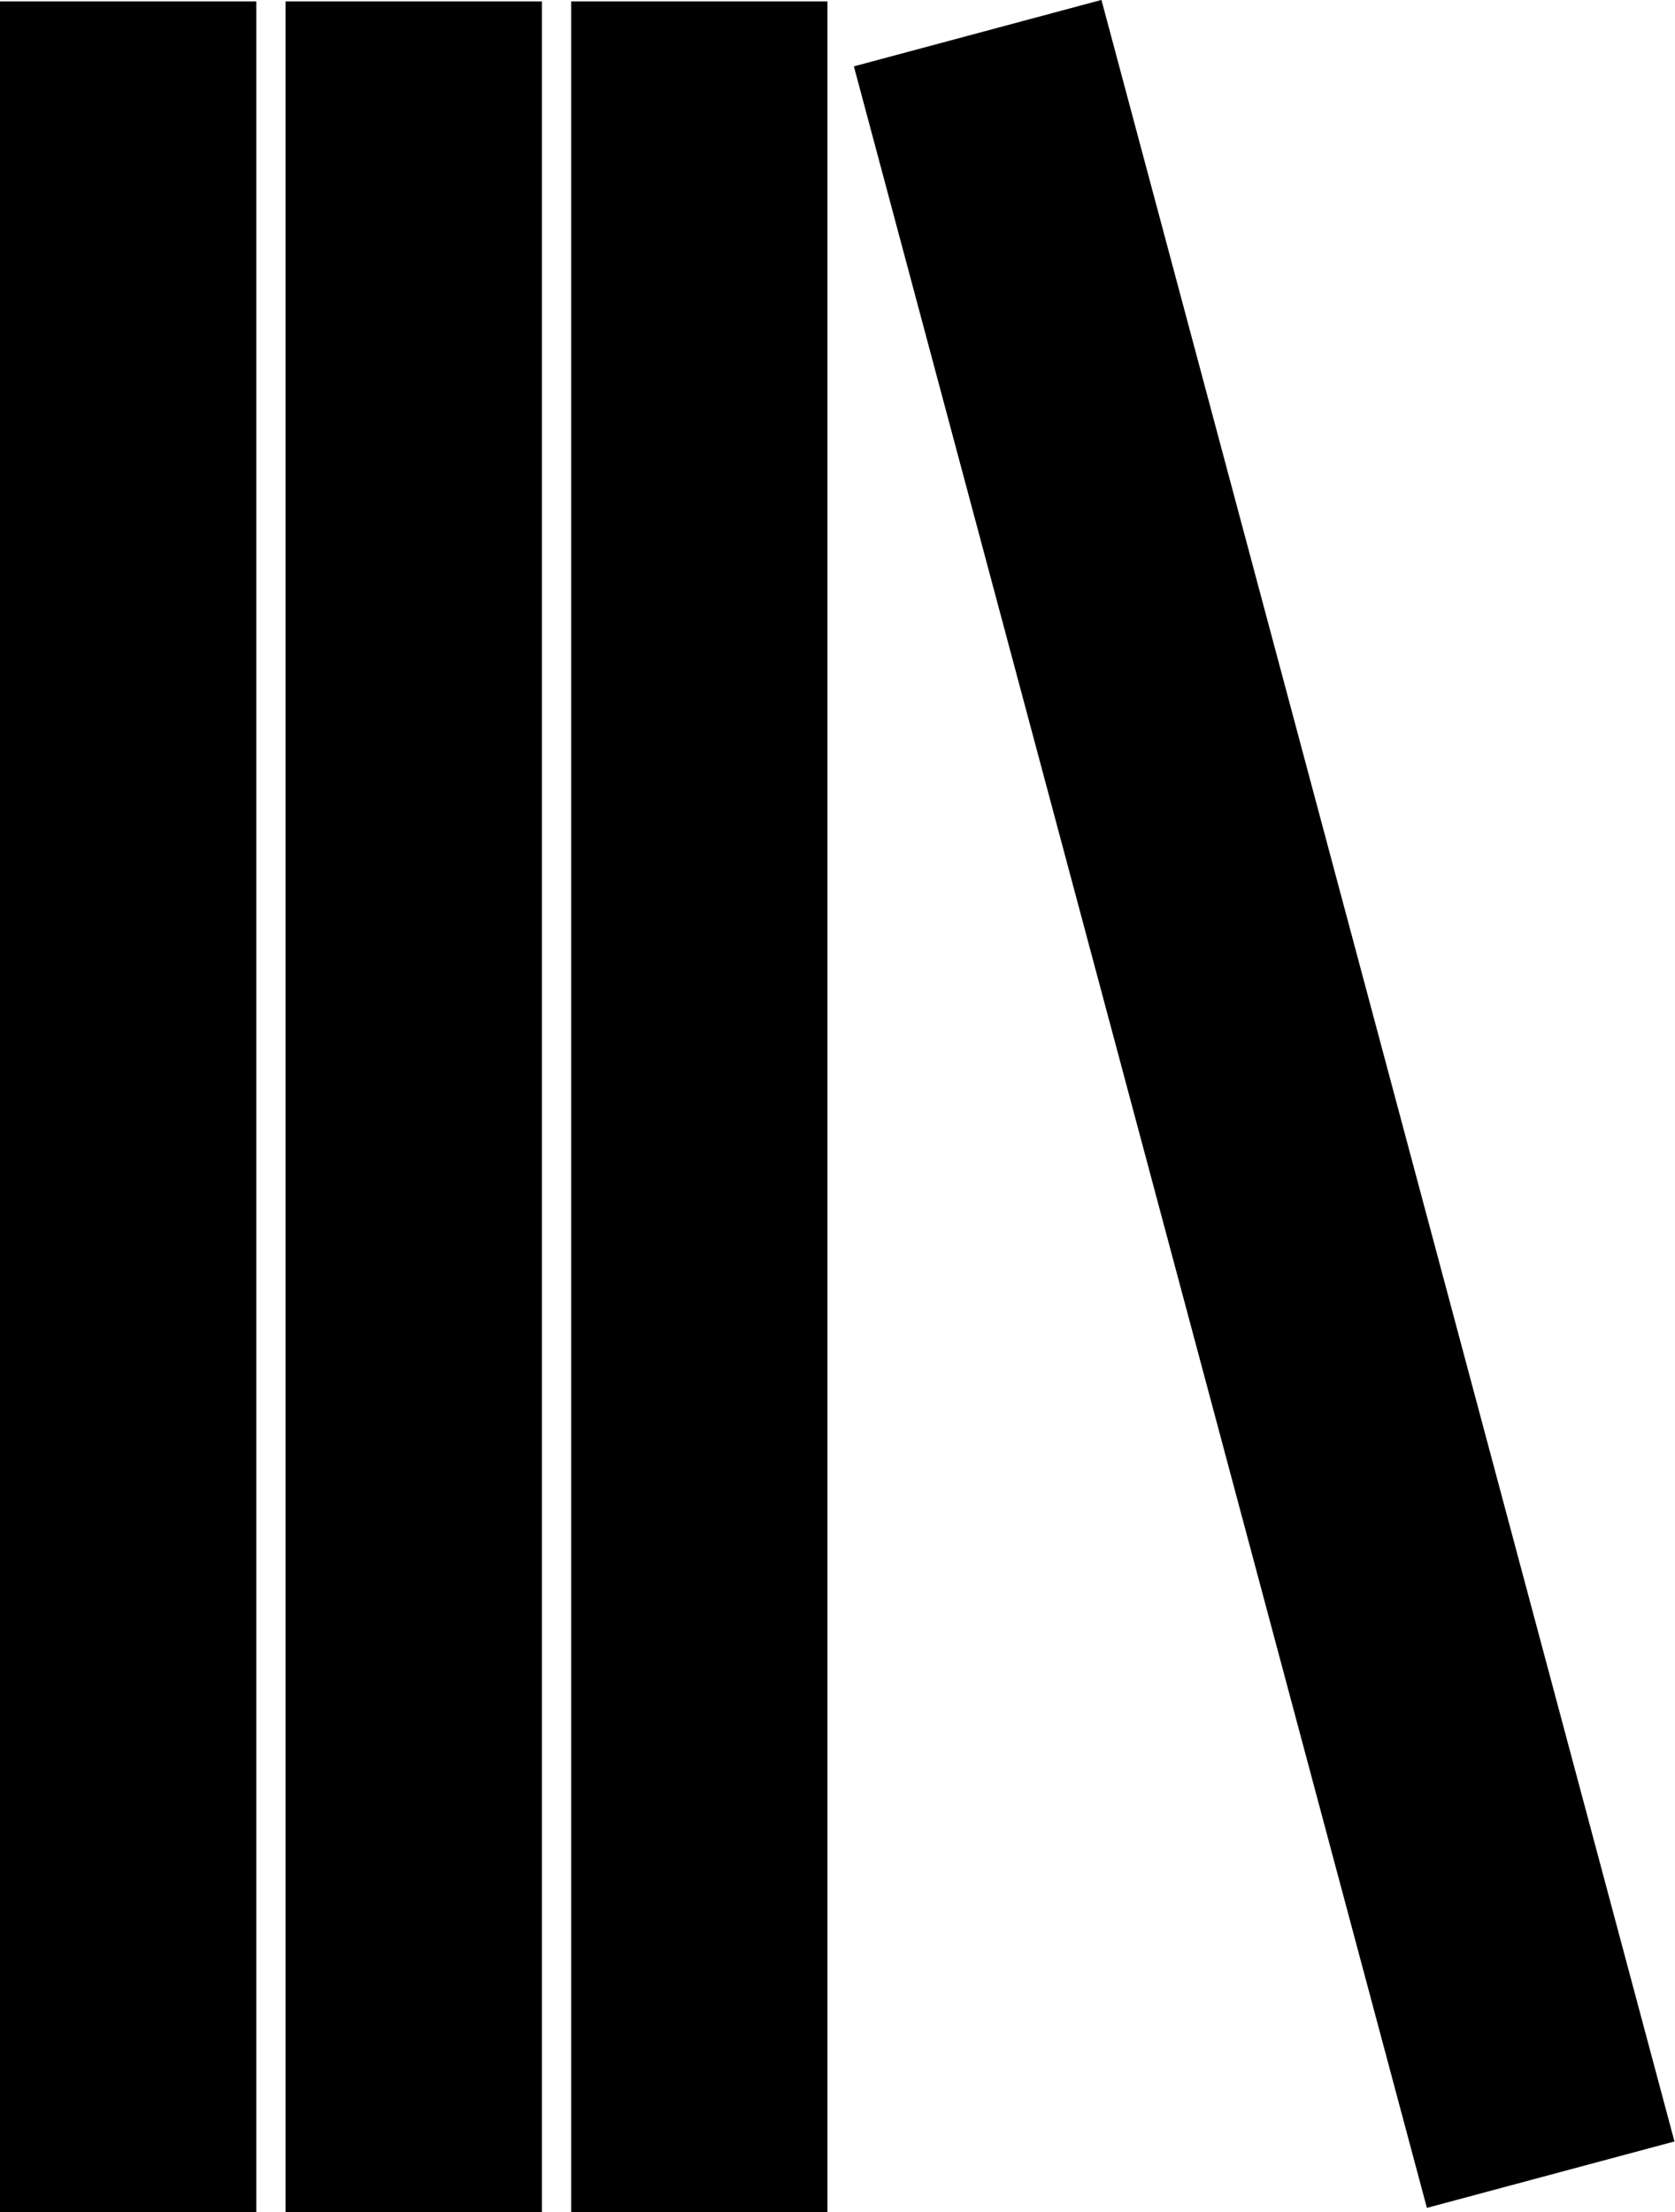
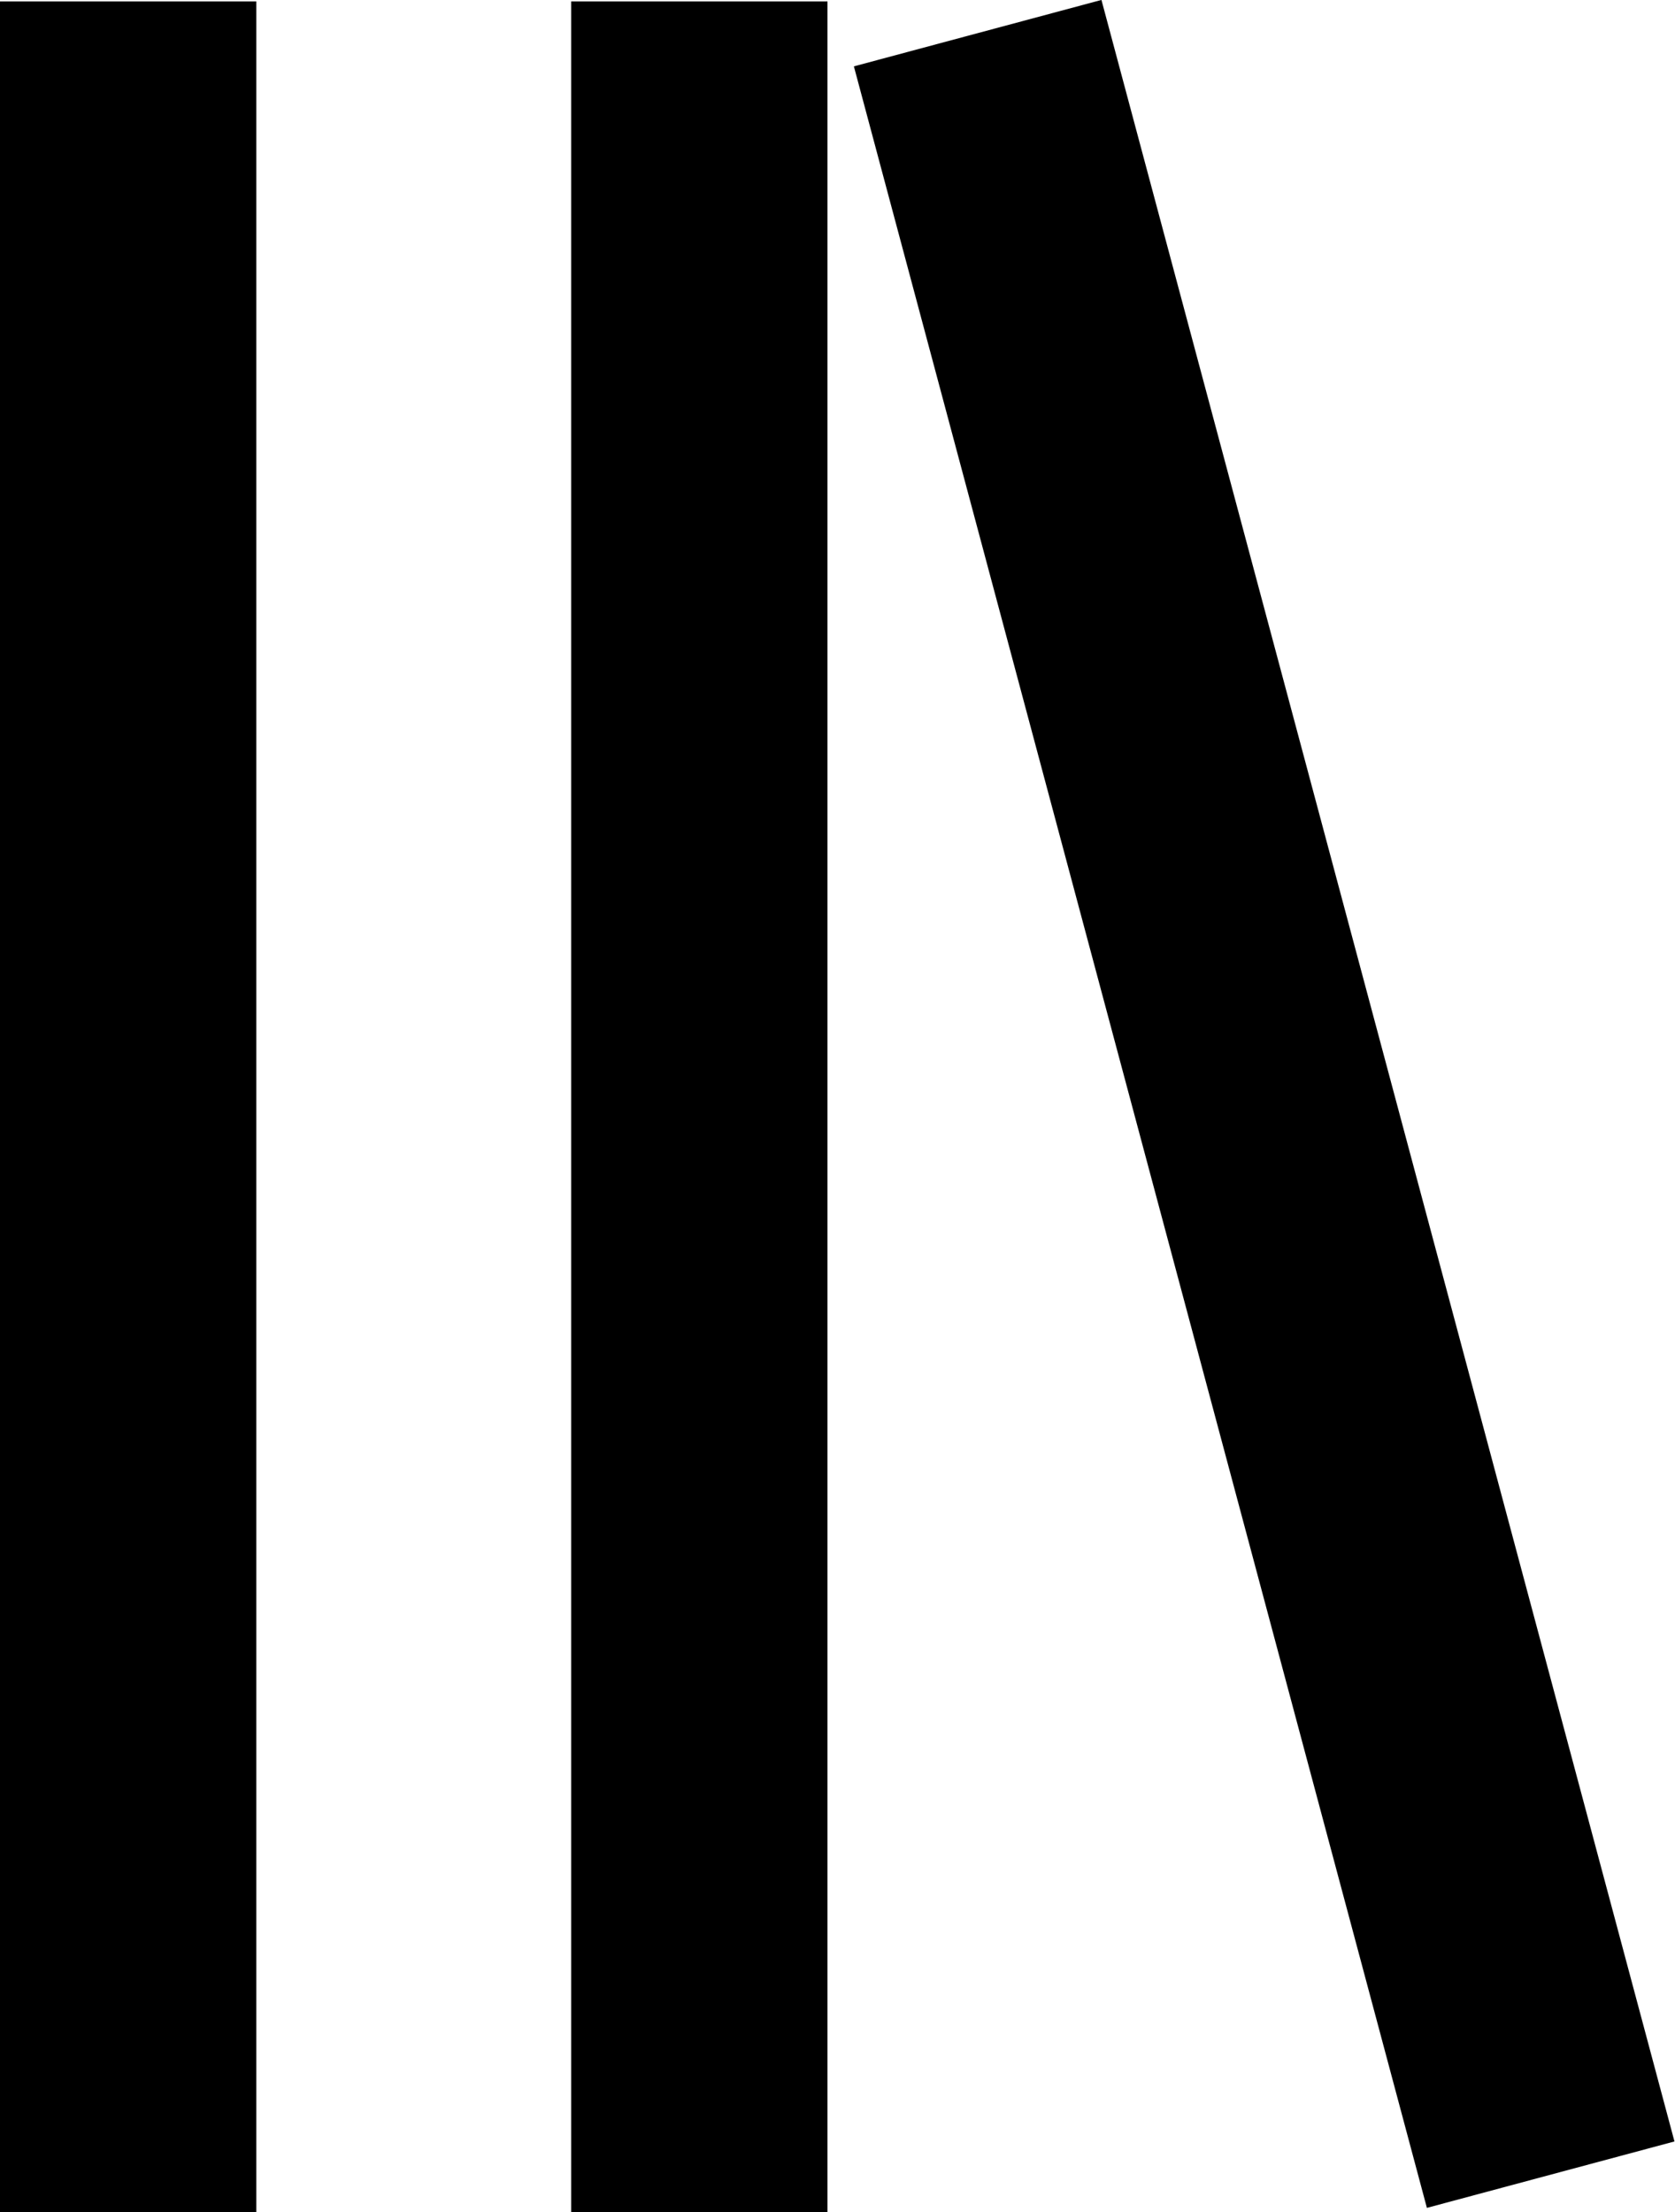
<svg xmlns="http://www.w3.org/2000/svg" width="50" height="66" viewBox="0 0 50 66" fill="none">
-   <path fill-rule="evenodd" clip-rule="evenodd" d="M25.489 1.98L32.879 -0.002L49.984 63.895L42.594 65.877L25.489 1.98ZM24.701 0.042H17.05V66H24.701V0.042ZM8.525 0.042H16.176V66H8.525V0.042ZM1.52588e-05 0.042H7.651V66H1.52588e-05V0.042Z" fill="black" />
+   <path fill-rule="evenodd" clip-rule="evenodd" d="M25.489 1.98L32.879 -0.002L49.984 63.895L42.594 65.877L25.489 1.98ZM24.701 0.042H17.05V66H24.701V0.042ZM8.525 0.042V66H8.525V0.042ZM1.52588e-05 0.042H7.651V66H1.52588e-05V0.042Z" fill="black" />
</svg>